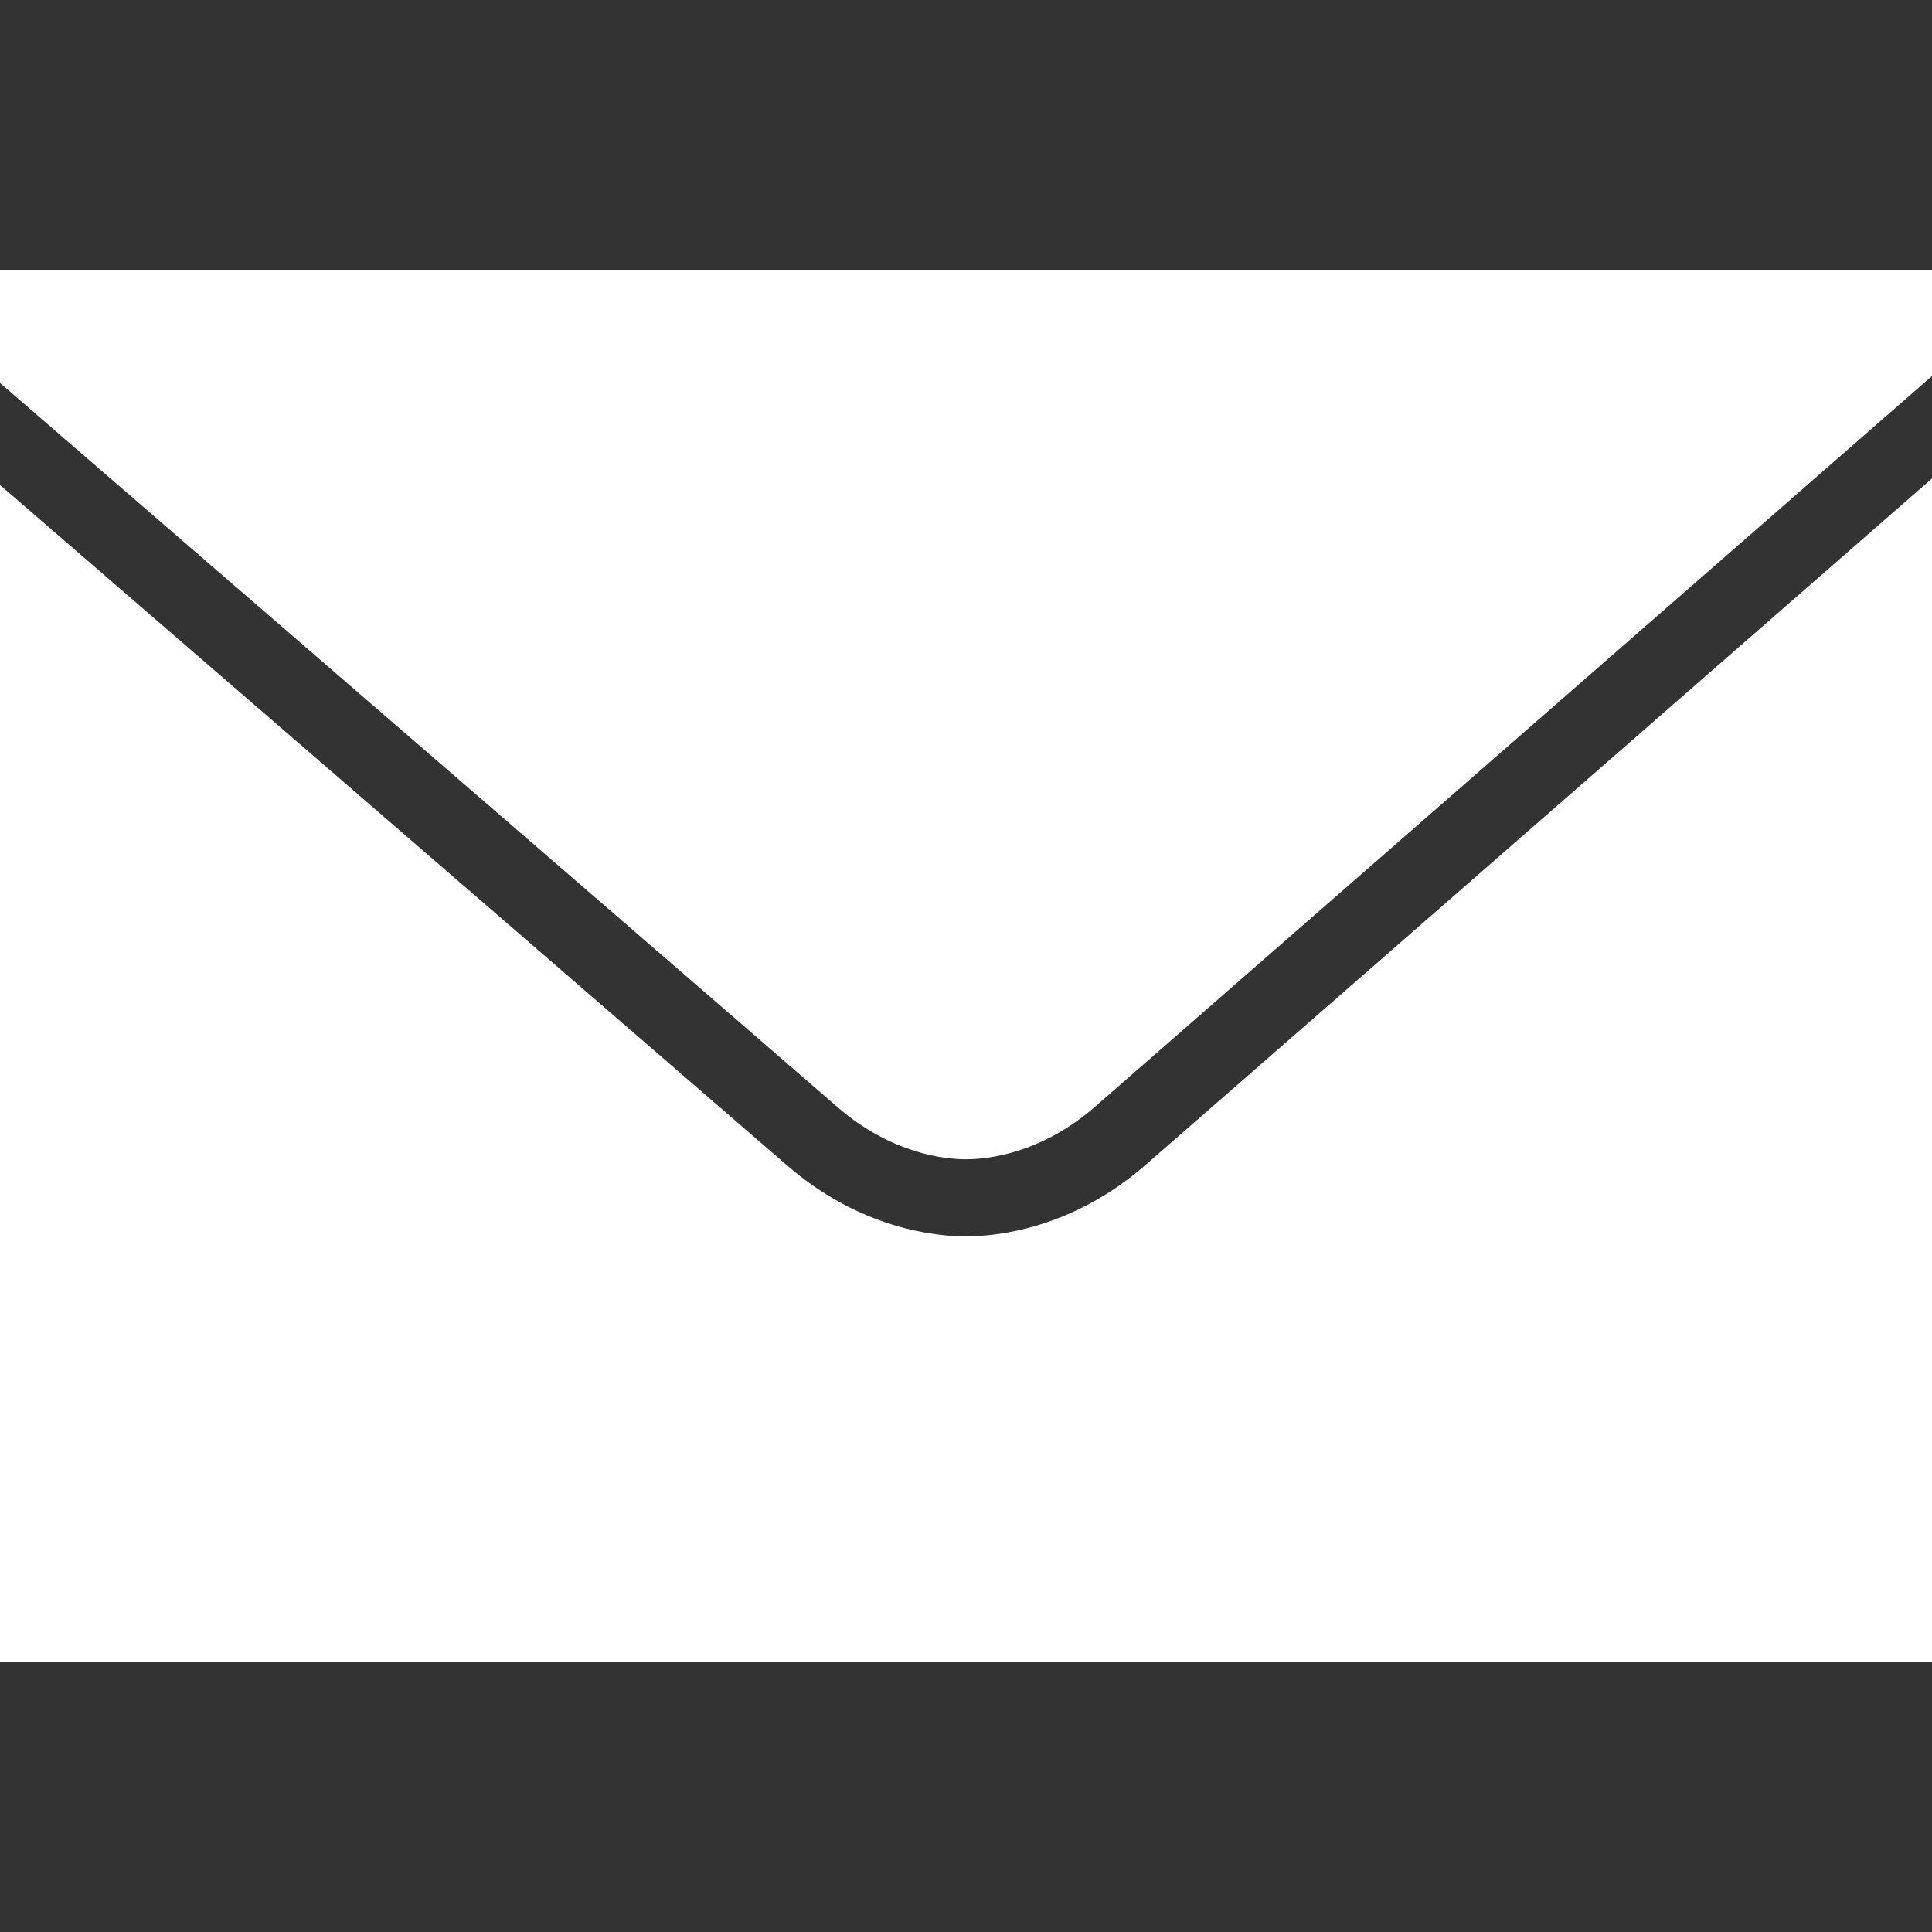
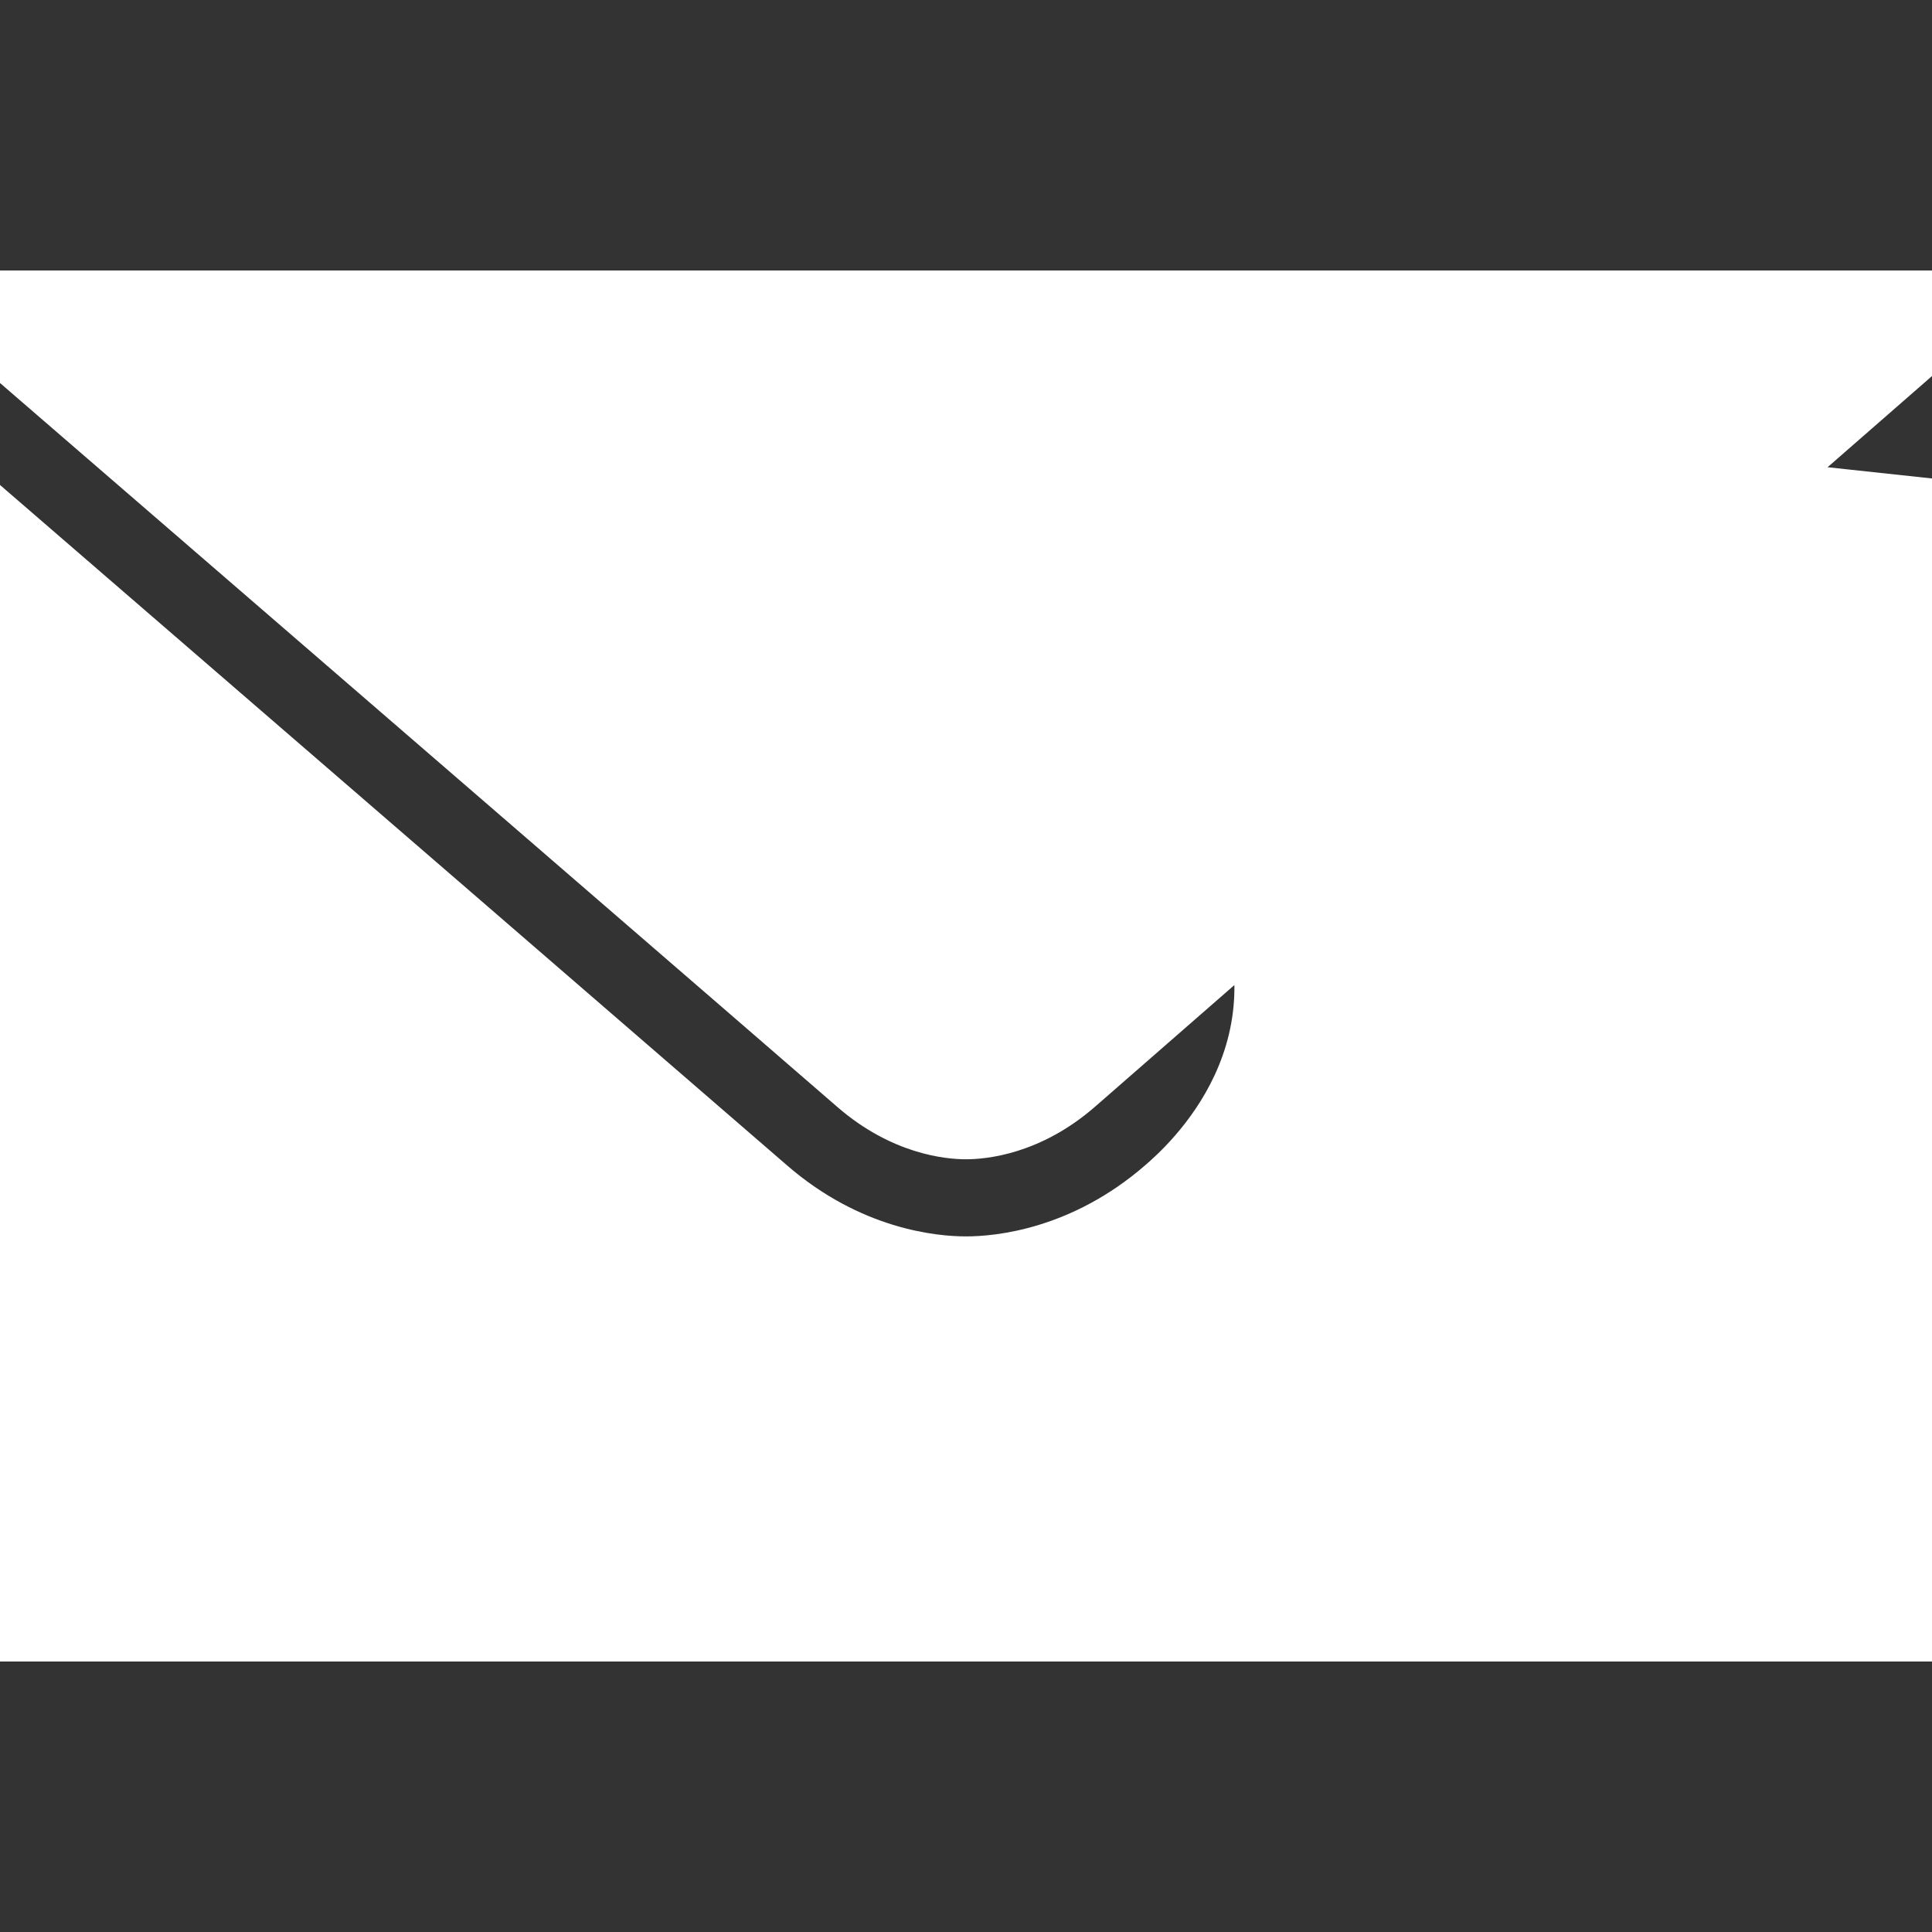
<svg xmlns="http://www.w3.org/2000/svg" width="400" height="400" viewBox="0 0 400 400" fill="none">
  <rect x="0" y="0" width="400" height="400" fill="#333333" stroke="none" />
-   <path d="M0 56V79.297C53.664 125.673 164.257 221.253 173.312 229.141C184.593 238.957 195.728 240.016 200 240.016C204.272 240.016 215.415 238.964 226.688 229.156C235.407 221.564 342.272 128.267 400 77.859V56H0ZM400 99.062C340.704 150.831 245.388 234.043 237.172 241.188C221.836 254.54 206.064 255.984 200 255.984C193.936 255.984 178.164 254.54 162.828 241.172C154.324 233.78 56.352 149.11 0 100.406V344H400V99.062Z" fill="white" />
+   <path d="M0 56V79.297C53.664 125.673 164.257 221.253 173.312 229.141C184.593 238.957 195.728 240.016 200 240.016C204.272 240.016 215.415 238.964 226.688 229.156C235.407 221.564 342.272 128.267 400 77.859V56H0ZC340.704 150.831 245.388 234.043 237.172 241.188C221.836 254.54 206.064 255.984 200 255.984C193.936 255.984 178.164 254.54 162.828 241.172C154.324 233.78 56.352 149.11 0 100.406V344H400V99.062Z" fill="white" />
</svg>